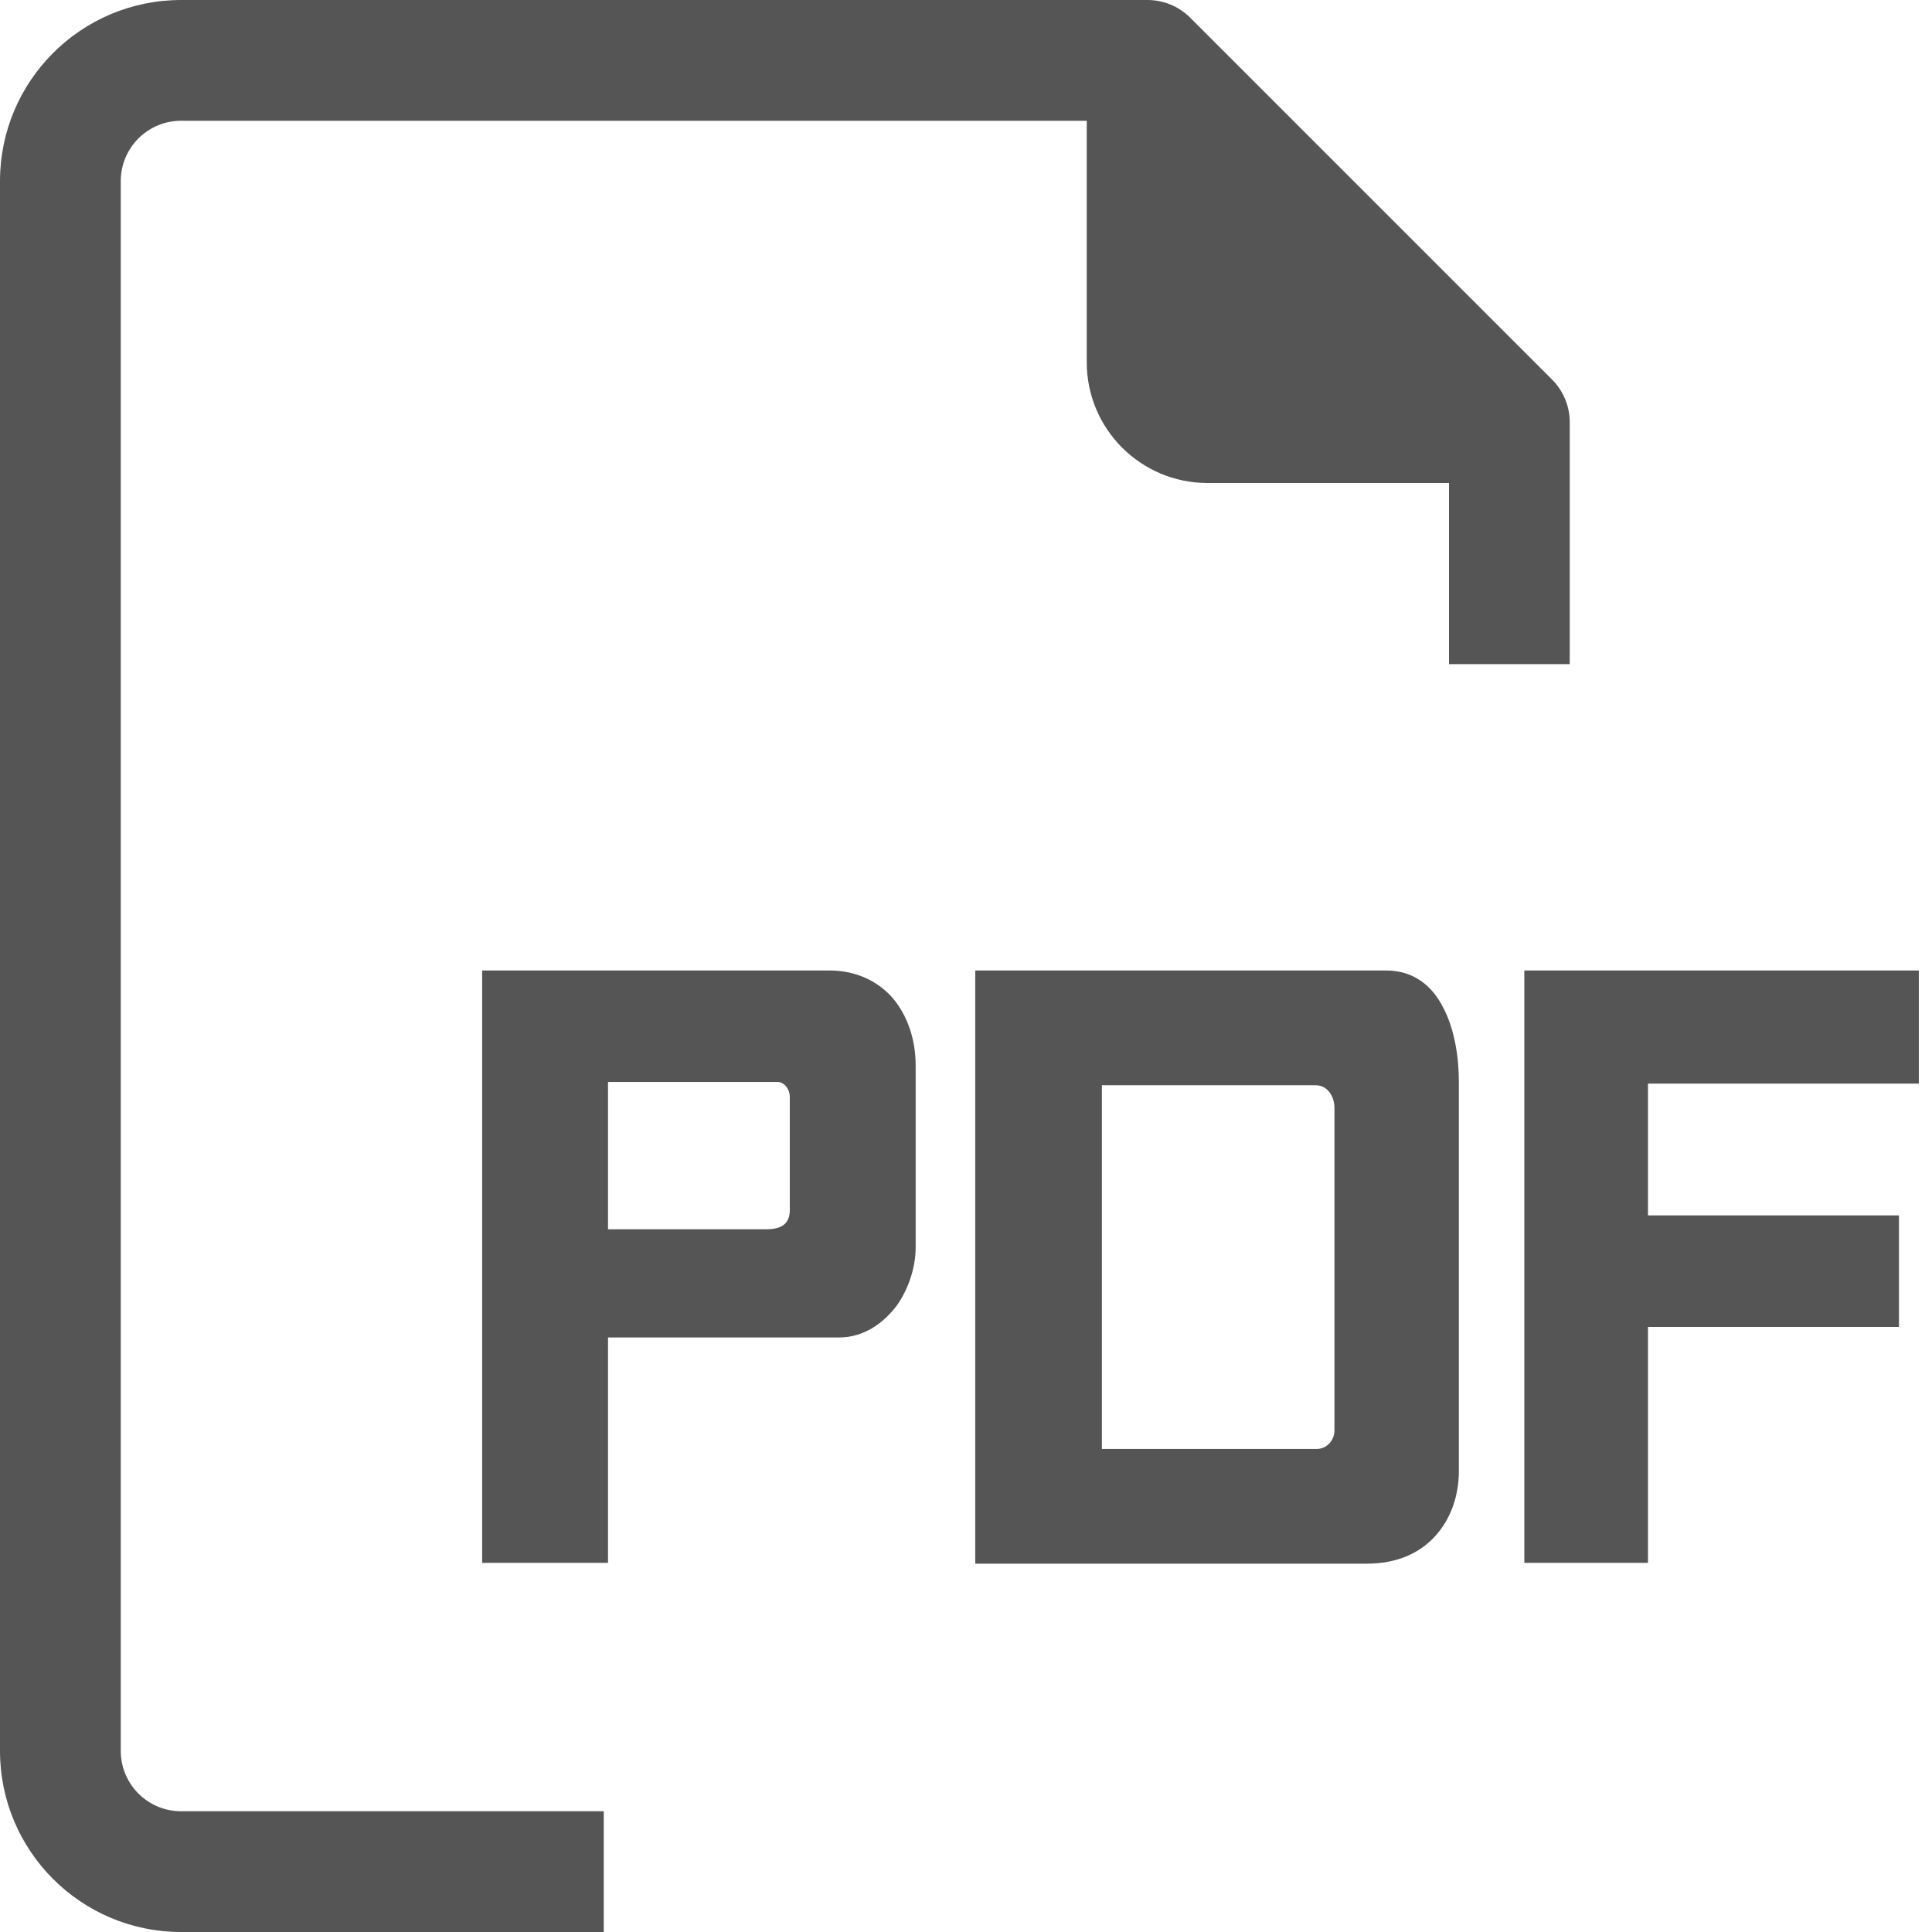
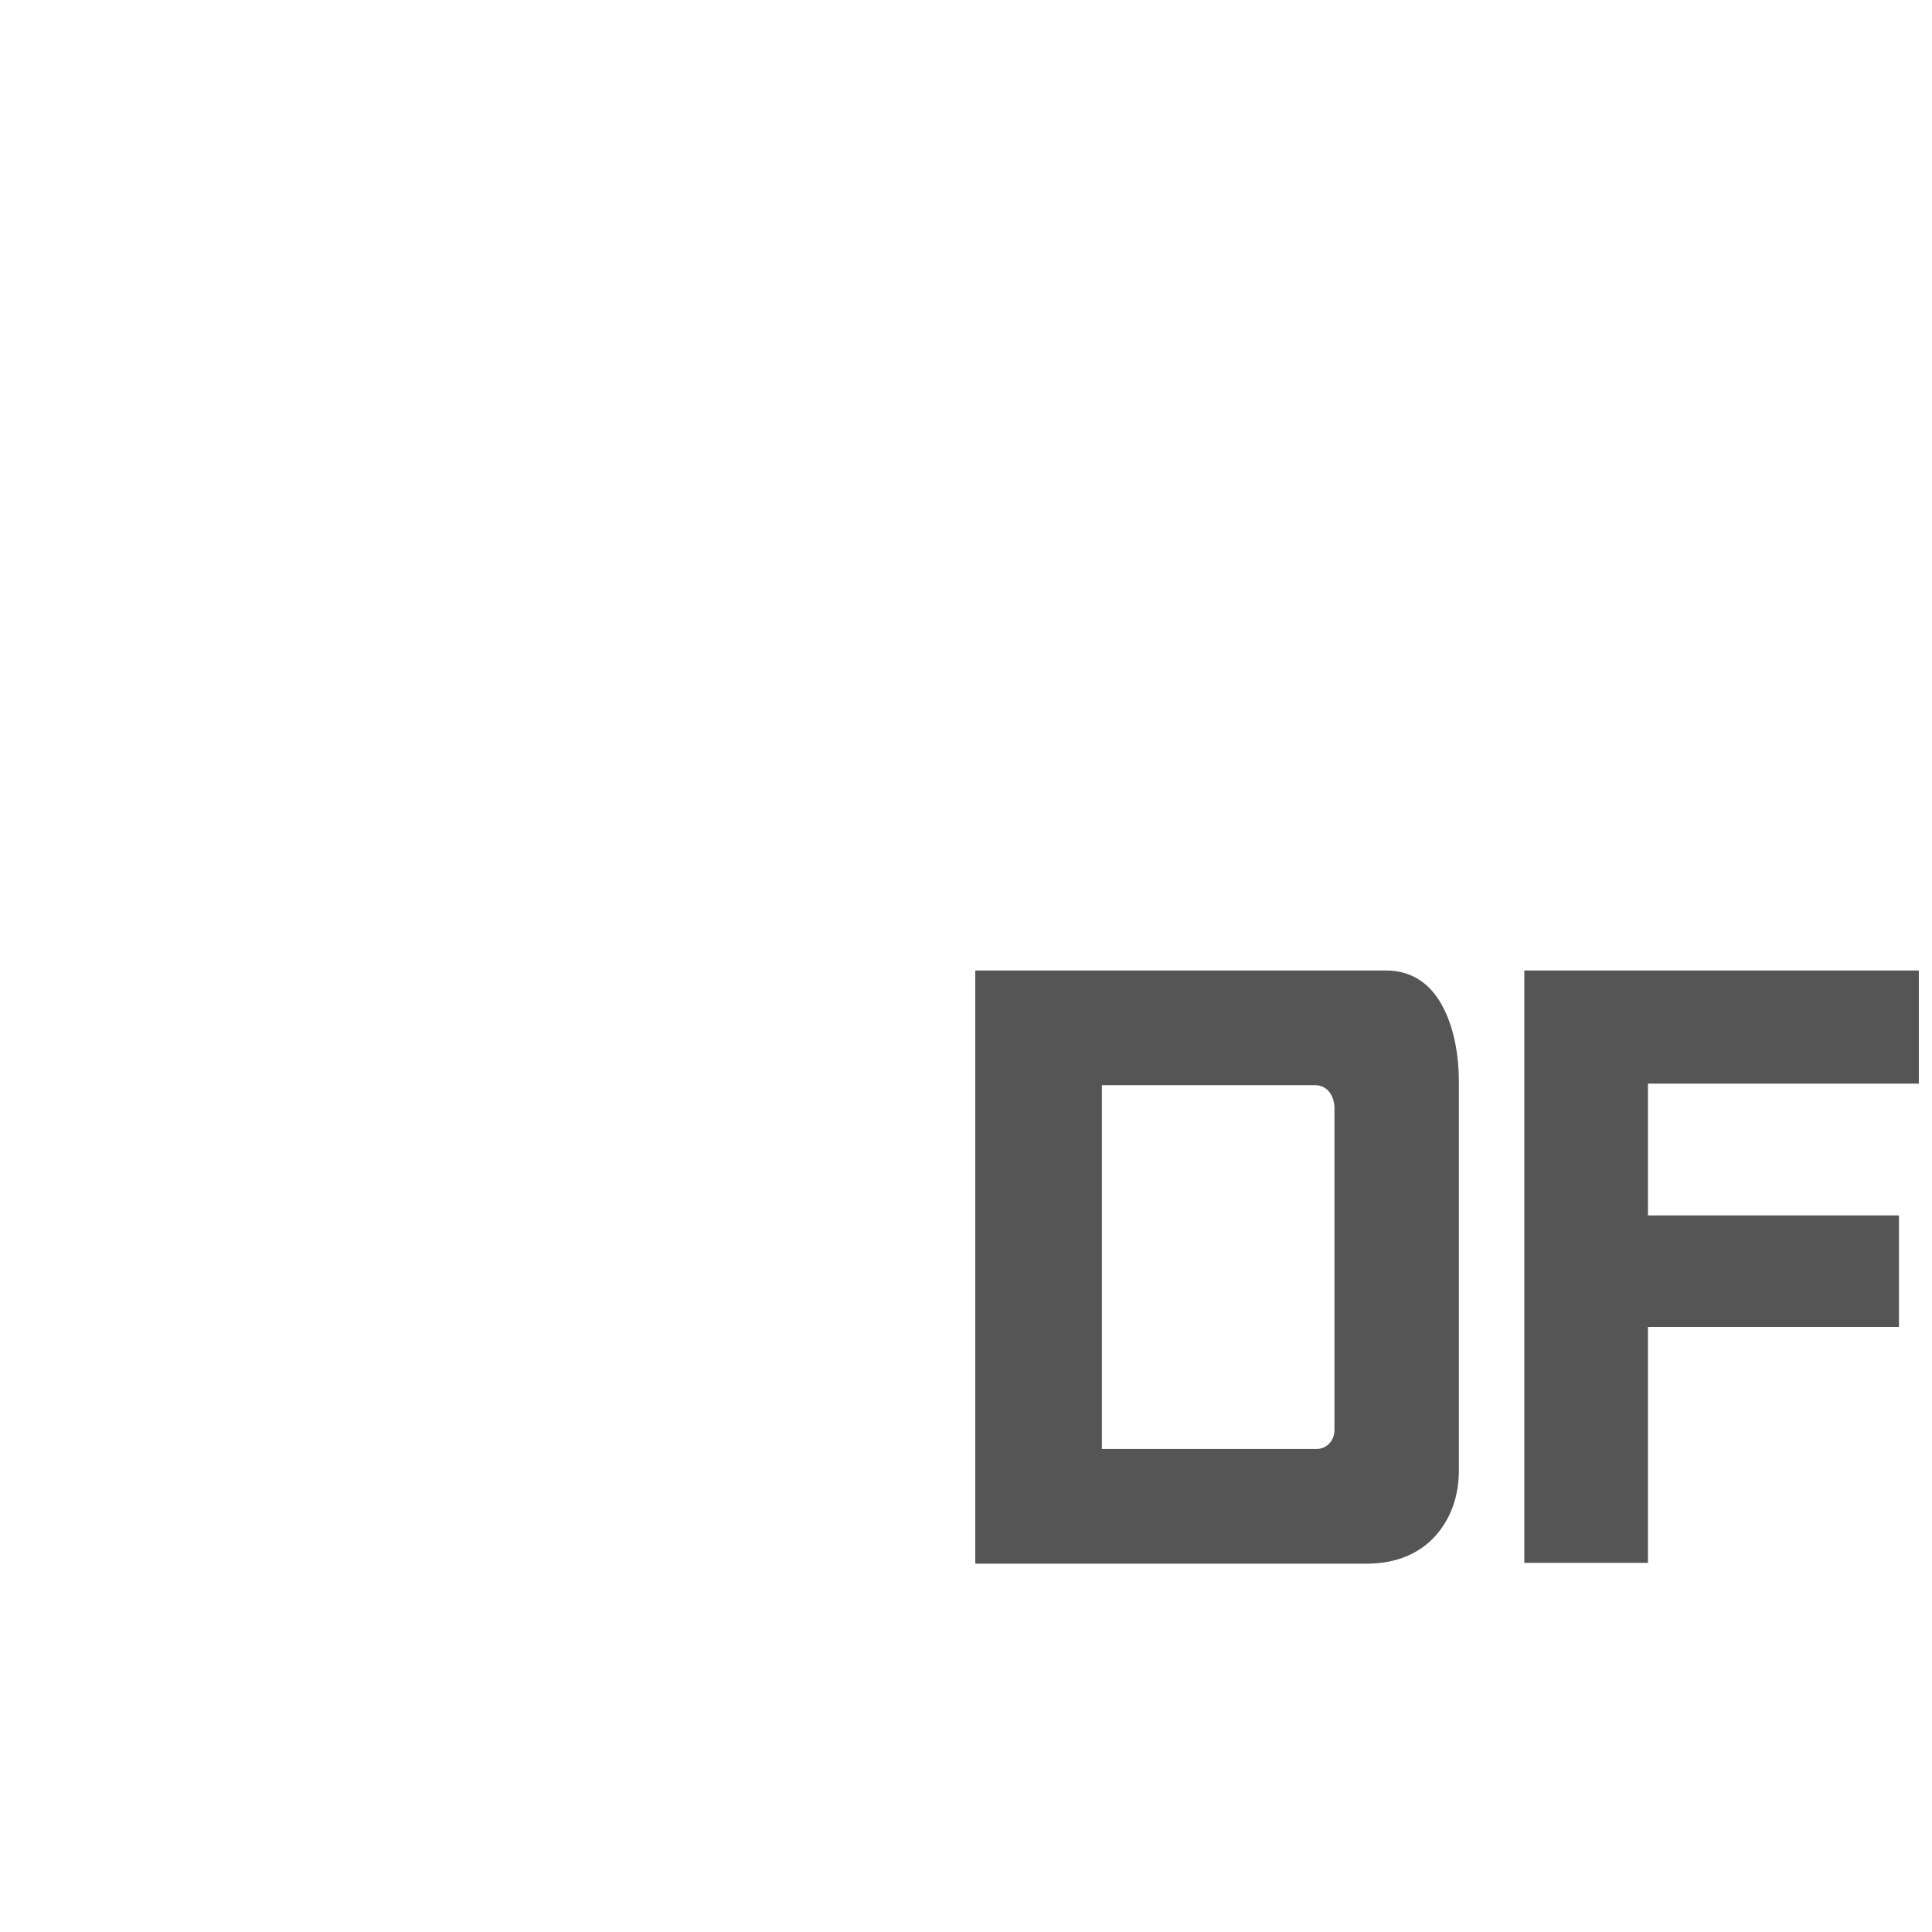
<svg xmlns="http://www.w3.org/2000/svg" version="1.1" id="Capa_1" x="0px" y="0px" width="512px" height="512px" viewBox="0 0 512 512" enable-background="new 0 0 512 512" xml:space="preserve">
  <g>
    <g>
      <g>
-         <path fill="#555555" d="M32,464V48c0-8.837,7.163-16,16-16h240v64c0,17.673,14.327,32,32,32h64v48h32v-64     c0.025-4.253-1.645-8.341-4.641-11.36l-96-96C312.341,1.645,308.253-0.024,304,0H48C21.49,0,0,21.491,0,48v416     c0,26.51,21.49,48,48,48h112v-32H48C39.164,480,32,472.837,32,464z" />
        <g>
-           <path fill="#555555" d="M237.787,345.817c-3.706,4.959-8.972,8.625-15.409,8.625h-61.247v59.731h-33.354V257.19h92.065      c7.022,0,12.679,2.803,16.58,7.116c4.096,4.743,6.242,11.213,6.242,18.113v48.087      C242.664,335.682,240.908,341.289,237.787,345.817z M209.31,290.829c0-2.372-1.561-4.097-3.316-4.097h-44.862v39.03h41.937      c3.901,0,6.242-1.294,6.242-5.175V290.829z" />
          <path fill="#555555" d="M380.367,407.058c-4.096,4.528-10.143,7.332-18.14,7.332H258.459V257.19h108.84      c7.412,0,12.288,4.097,15.214,9.919c2.926,5.606,4.097,12.938,4.097,19.407v103.29      C386.609,396.492,384.463,402.529,380.367,407.058z M353.645,293.633c0-3.019-1.755-6.038-5.071-6.038h-56.565v96.39h56.956      c2.535,0,4.681-2.156,4.681-4.959V293.633z" />
          <path fill="#555555" d="M436.73,287.164v34.933h66.514v29.543H436.73v62.534h-32.769V257.19h104.549v29.974H436.73z" />
        </g>
      </g>
    </g>
  </g>
</svg>